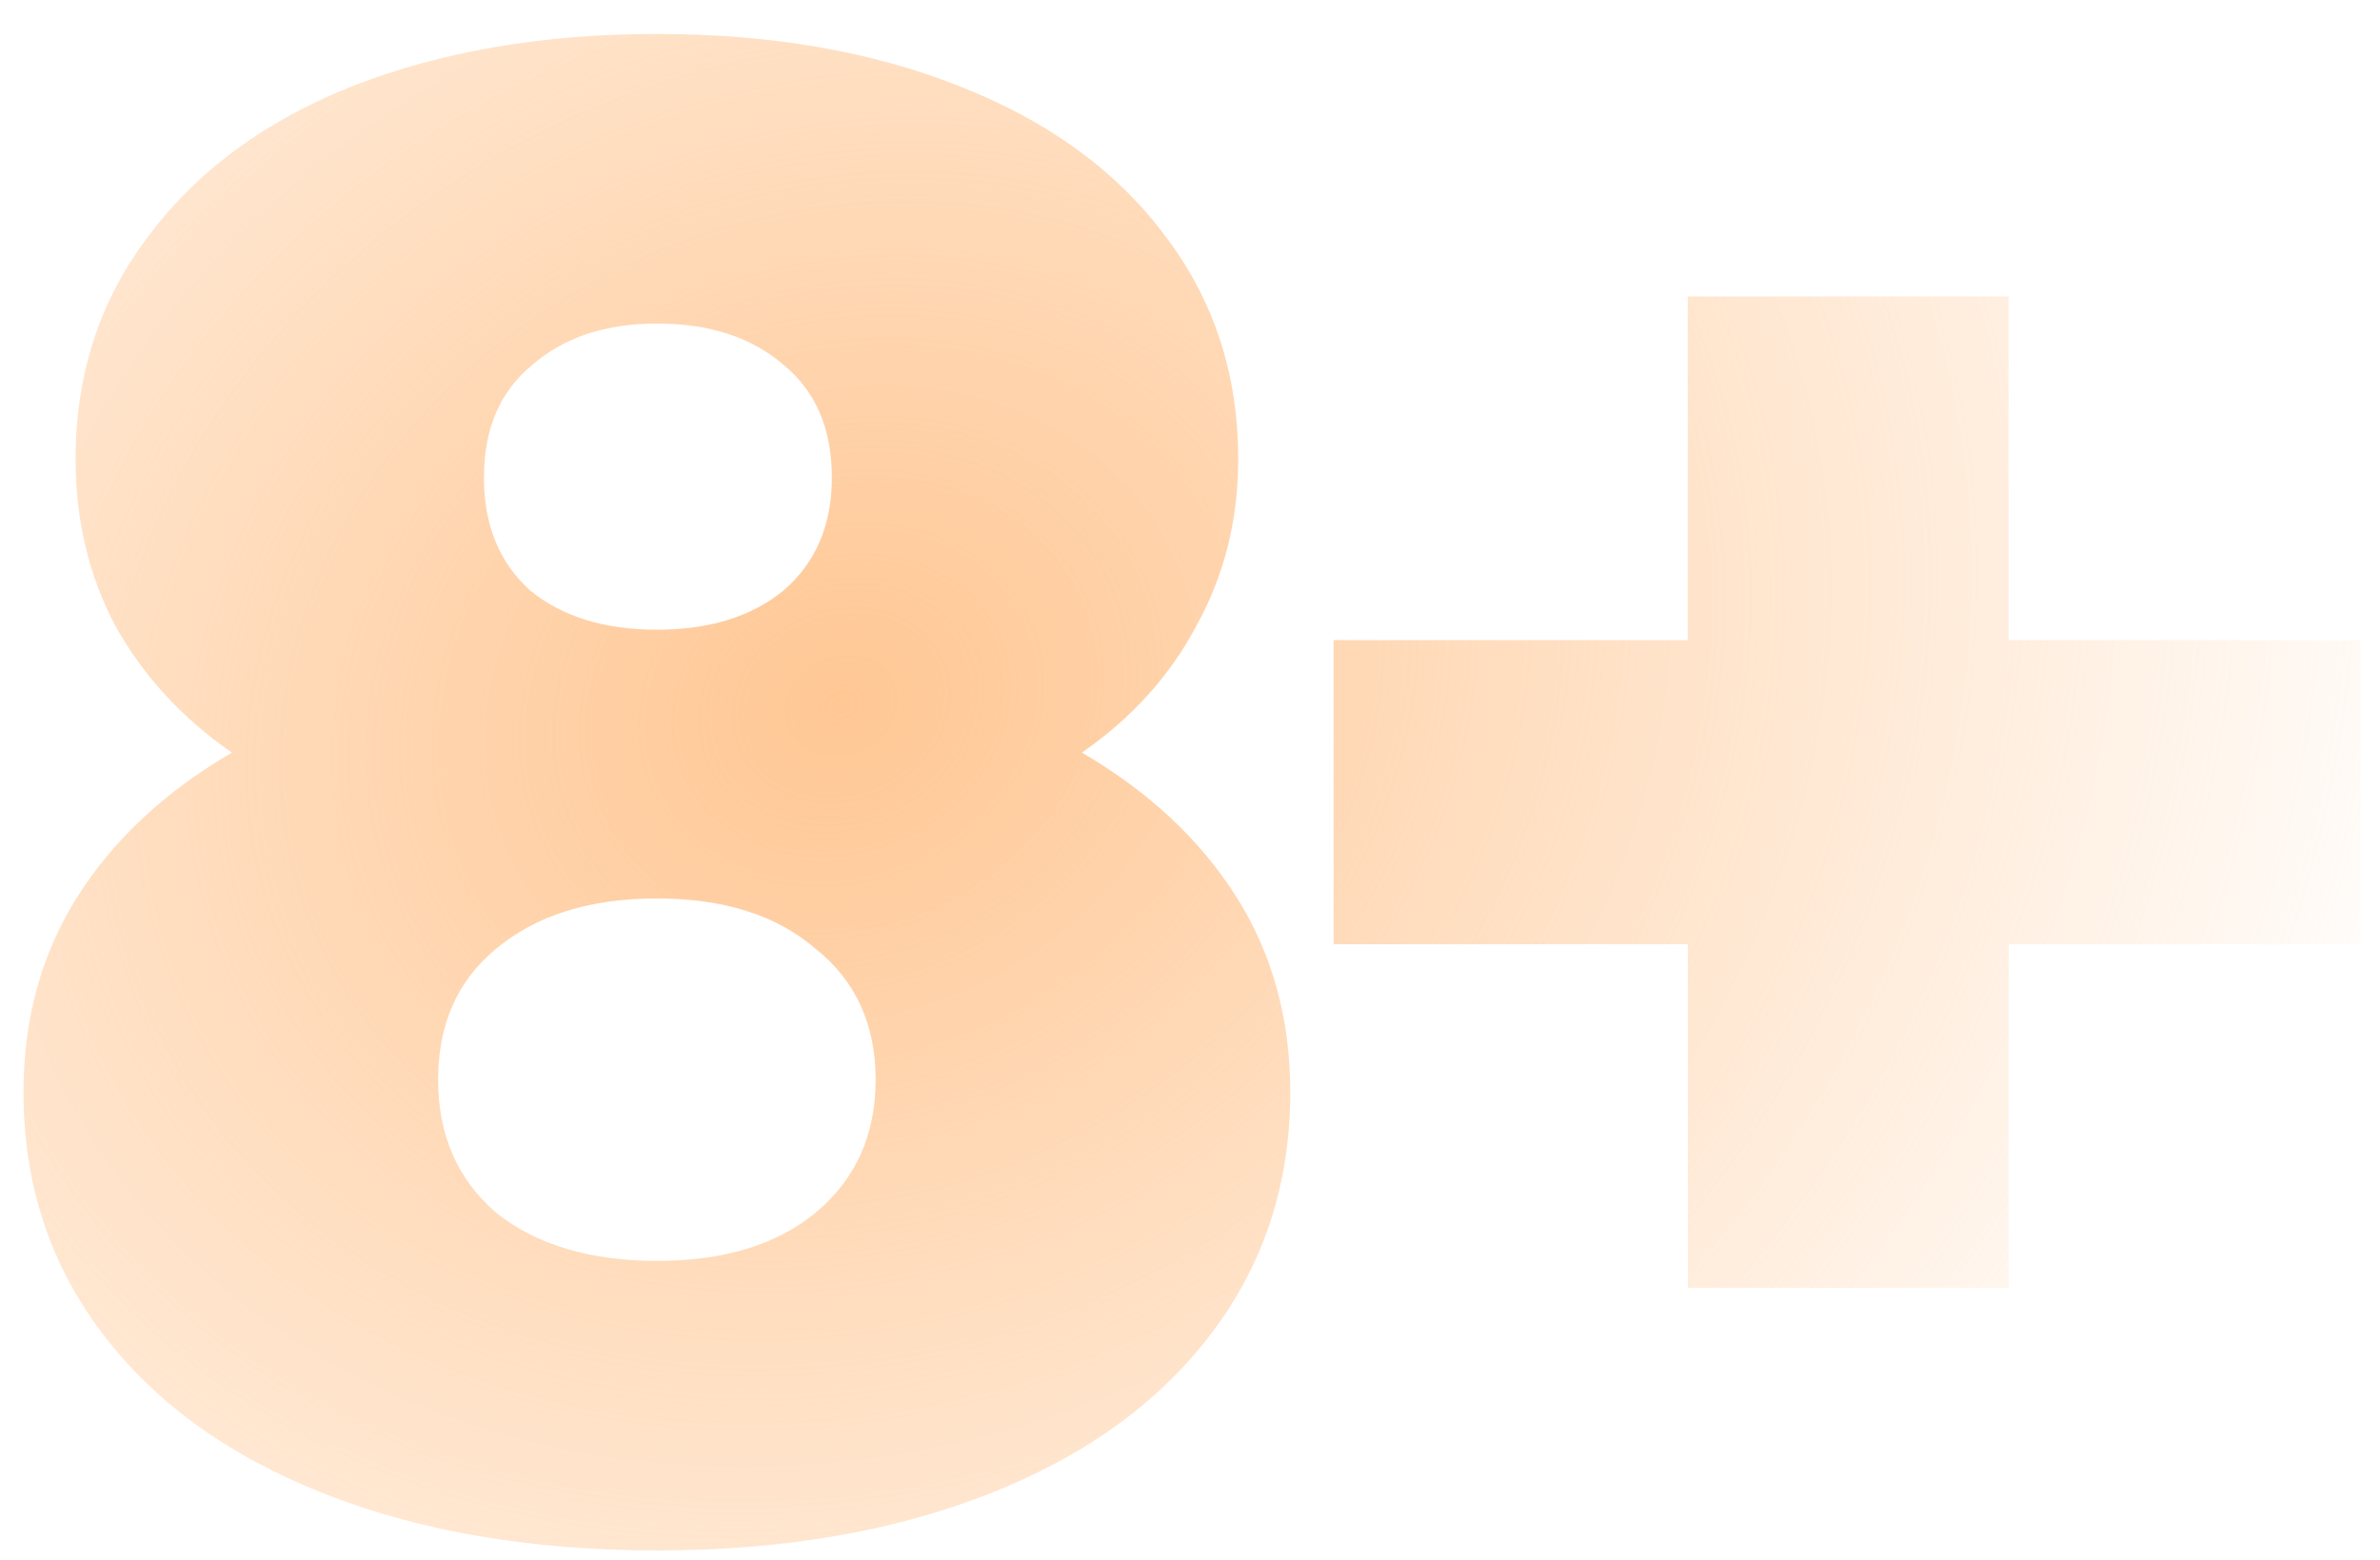
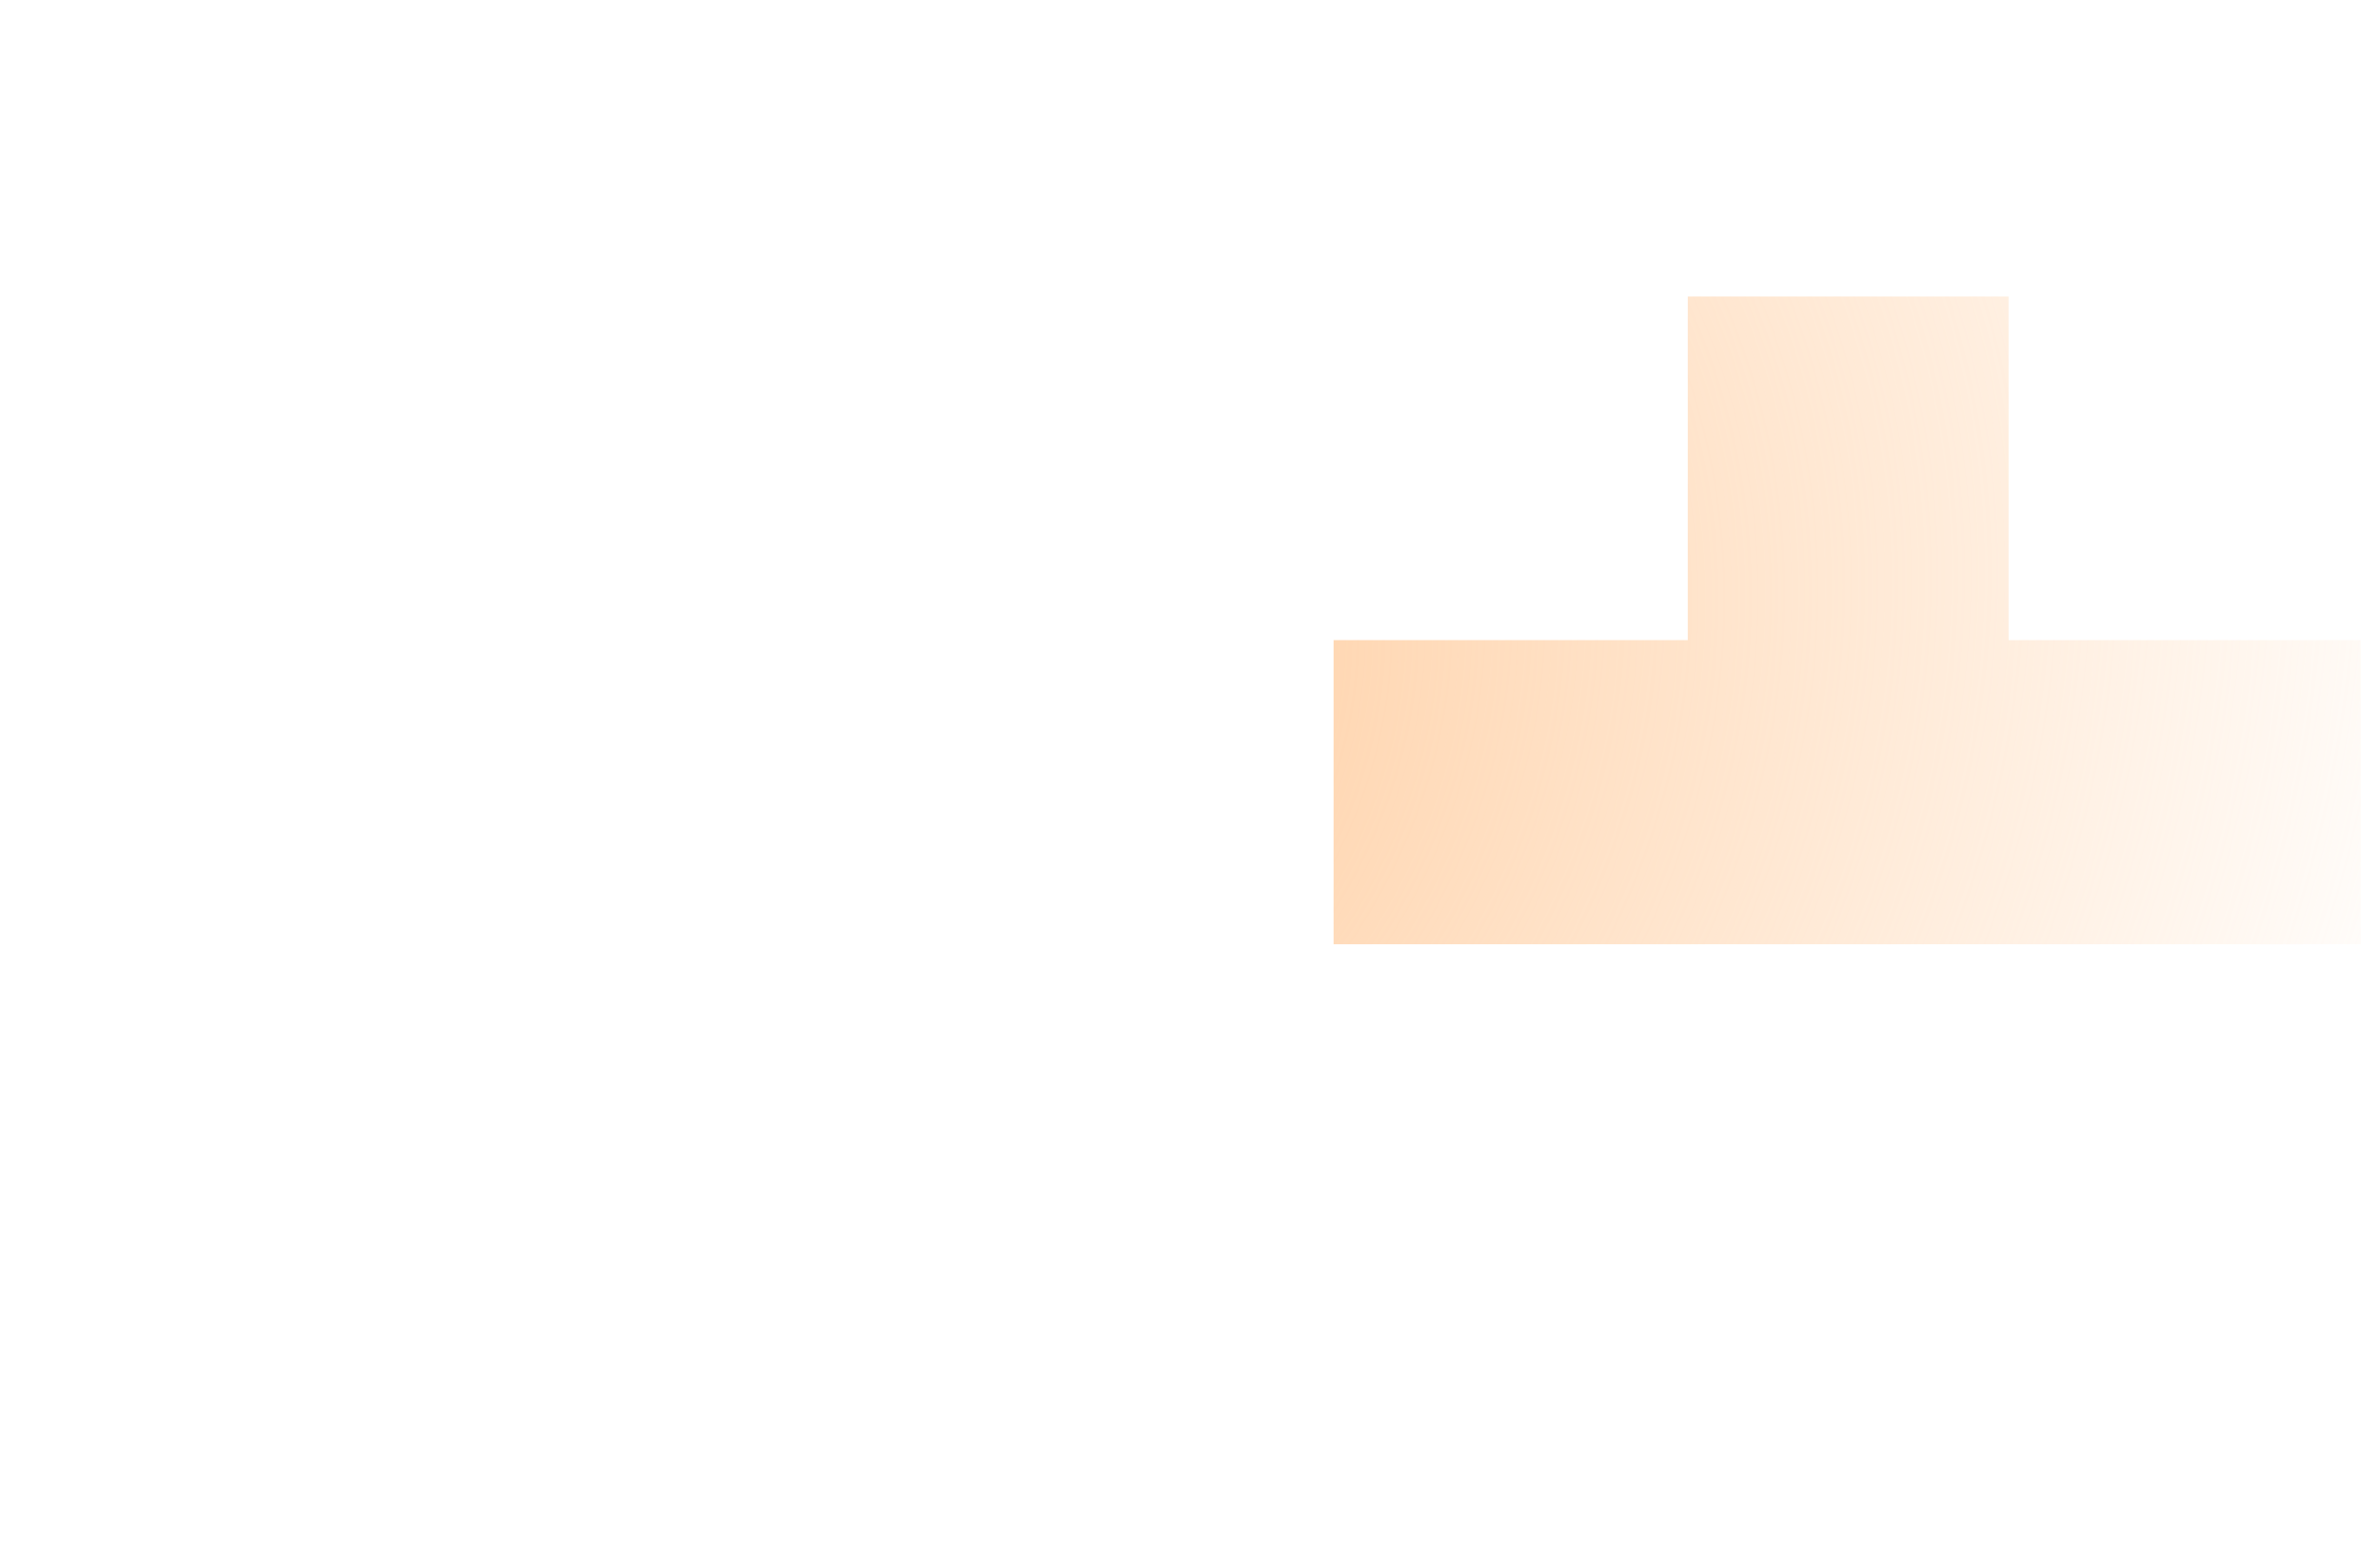
<svg xmlns="http://www.w3.org/2000/svg" width="61" height="40" fill="none">
-   <path fill="url(#a)" d="M27.73 19.294c1.708.997 3.025 2.225 3.95 3.685.926 1.46 1.39 3.133 1.39 5.02 0 2.349-.677 4.414-2.03 6.194-1.353 1.78-3.257 3.15-5.714 4.111-2.456.962-5.286 1.442-8.49 1.442-3.204 0-6.034-.48-8.49-1.442-2.457-.96-4.362-2.331-5.715-4.111-1.353-1.78-2.029-3.845-2.029-6.195 0-1.887.463-3.56 1.388-5.02.926-1.459 2.243-2.687 3.952-3.684-1.282-.89-2.278-1.976-2.99-3.257-.677-1.282-1.015-2.706-1.015-4.272 0-2.172.623-4.077 1.869-5.714 1.246-1.673 2.99-2.955 5.233-3.845 2.279-.89 4.877-1.335 7.797-1.335 2.919 0 5.5.445 7.743 1.335 2.278.89 4.04 2.172 5.286 3.845 1.246 1.637 1.87 3.542 1.87 5.714 0 1.566-.357 2.99-1.069 4.272-.676 1.281-1.655 2.367-2.937 3.257Zm-10.894-11c-1.317 0-2.385.356-3.204 1.068-.82.676-1.229 1.637-1.229 2.883 0 1.21.392 2.172 1.175 2.884.82.676 1.905 1.014 3.258 1.014s2.438-.338 3.257-1.014c.819-.712 1.228-1.673 1.228-2.884 0-1.246-.41-2.207-1.228-2.883-.819-.712-1.904-1.068-3.257-1.068Zm0 24.03c1.709 0 3.061-.41 4.058-1.228 1.033-.855 1.549-1.994 1.549-3.418 0-1.424-.517-2.546-1.549-3.364-.997-.855-2.35-1.282-4.058-1.282-1.71 0-3.08.427-4.112 1.282-.997.819-1.495 1.94-1.495 3.364s.498 2.563 1.495 3.418c1.032.818 2.403 1.228 4.112 1.228Z" />
-   <path fill="url(#b)" d="M60.507 24.207h-9.025v8.81H43.26v-8.81H34.18V16.41h9.078V7.6h8.223v8.81h9.025v7.797Z" />
+   <path fill="url(#b)" d="M60.507 24.207h-9.025v8.81v-8.81H34.18V16.41h9.078V7.6h8.223v8.81h9.025v7.797Z" />
  <defs>
    <radialGradient id="a" cx="0" cy="0" r="1" gradientTransform="matrix(-76.141 41.721 -35.668 -65.095 21.503 18.008)" gradientUnits="userSpaceOnUse">
      <stop stop-color="#FF7A01" stop-opacity=".3" />
      <stop offset="0" stop-color="#FFC794" />
      <stop offset=".51" stop-color="#FFC794" stop-opacity="0" />
    </radialGradient>
    <radialGradient id="b" cx="0" cy="0" r="1" gradientTransform="matrix(-76.141 41.721 -35.668 -65.095 21.503 18.008)" gradientUnits="userSpaceOnUse">
      <stop stop-color="#FF7A01" stop-opacity=".3" />
      <stop offset="0" stop-color="#FFC794" />
      <stop offset=".51" stop-color="#FFC794" stop-opacity="0" />
    </radialGradient>
  </defs>
</svg>